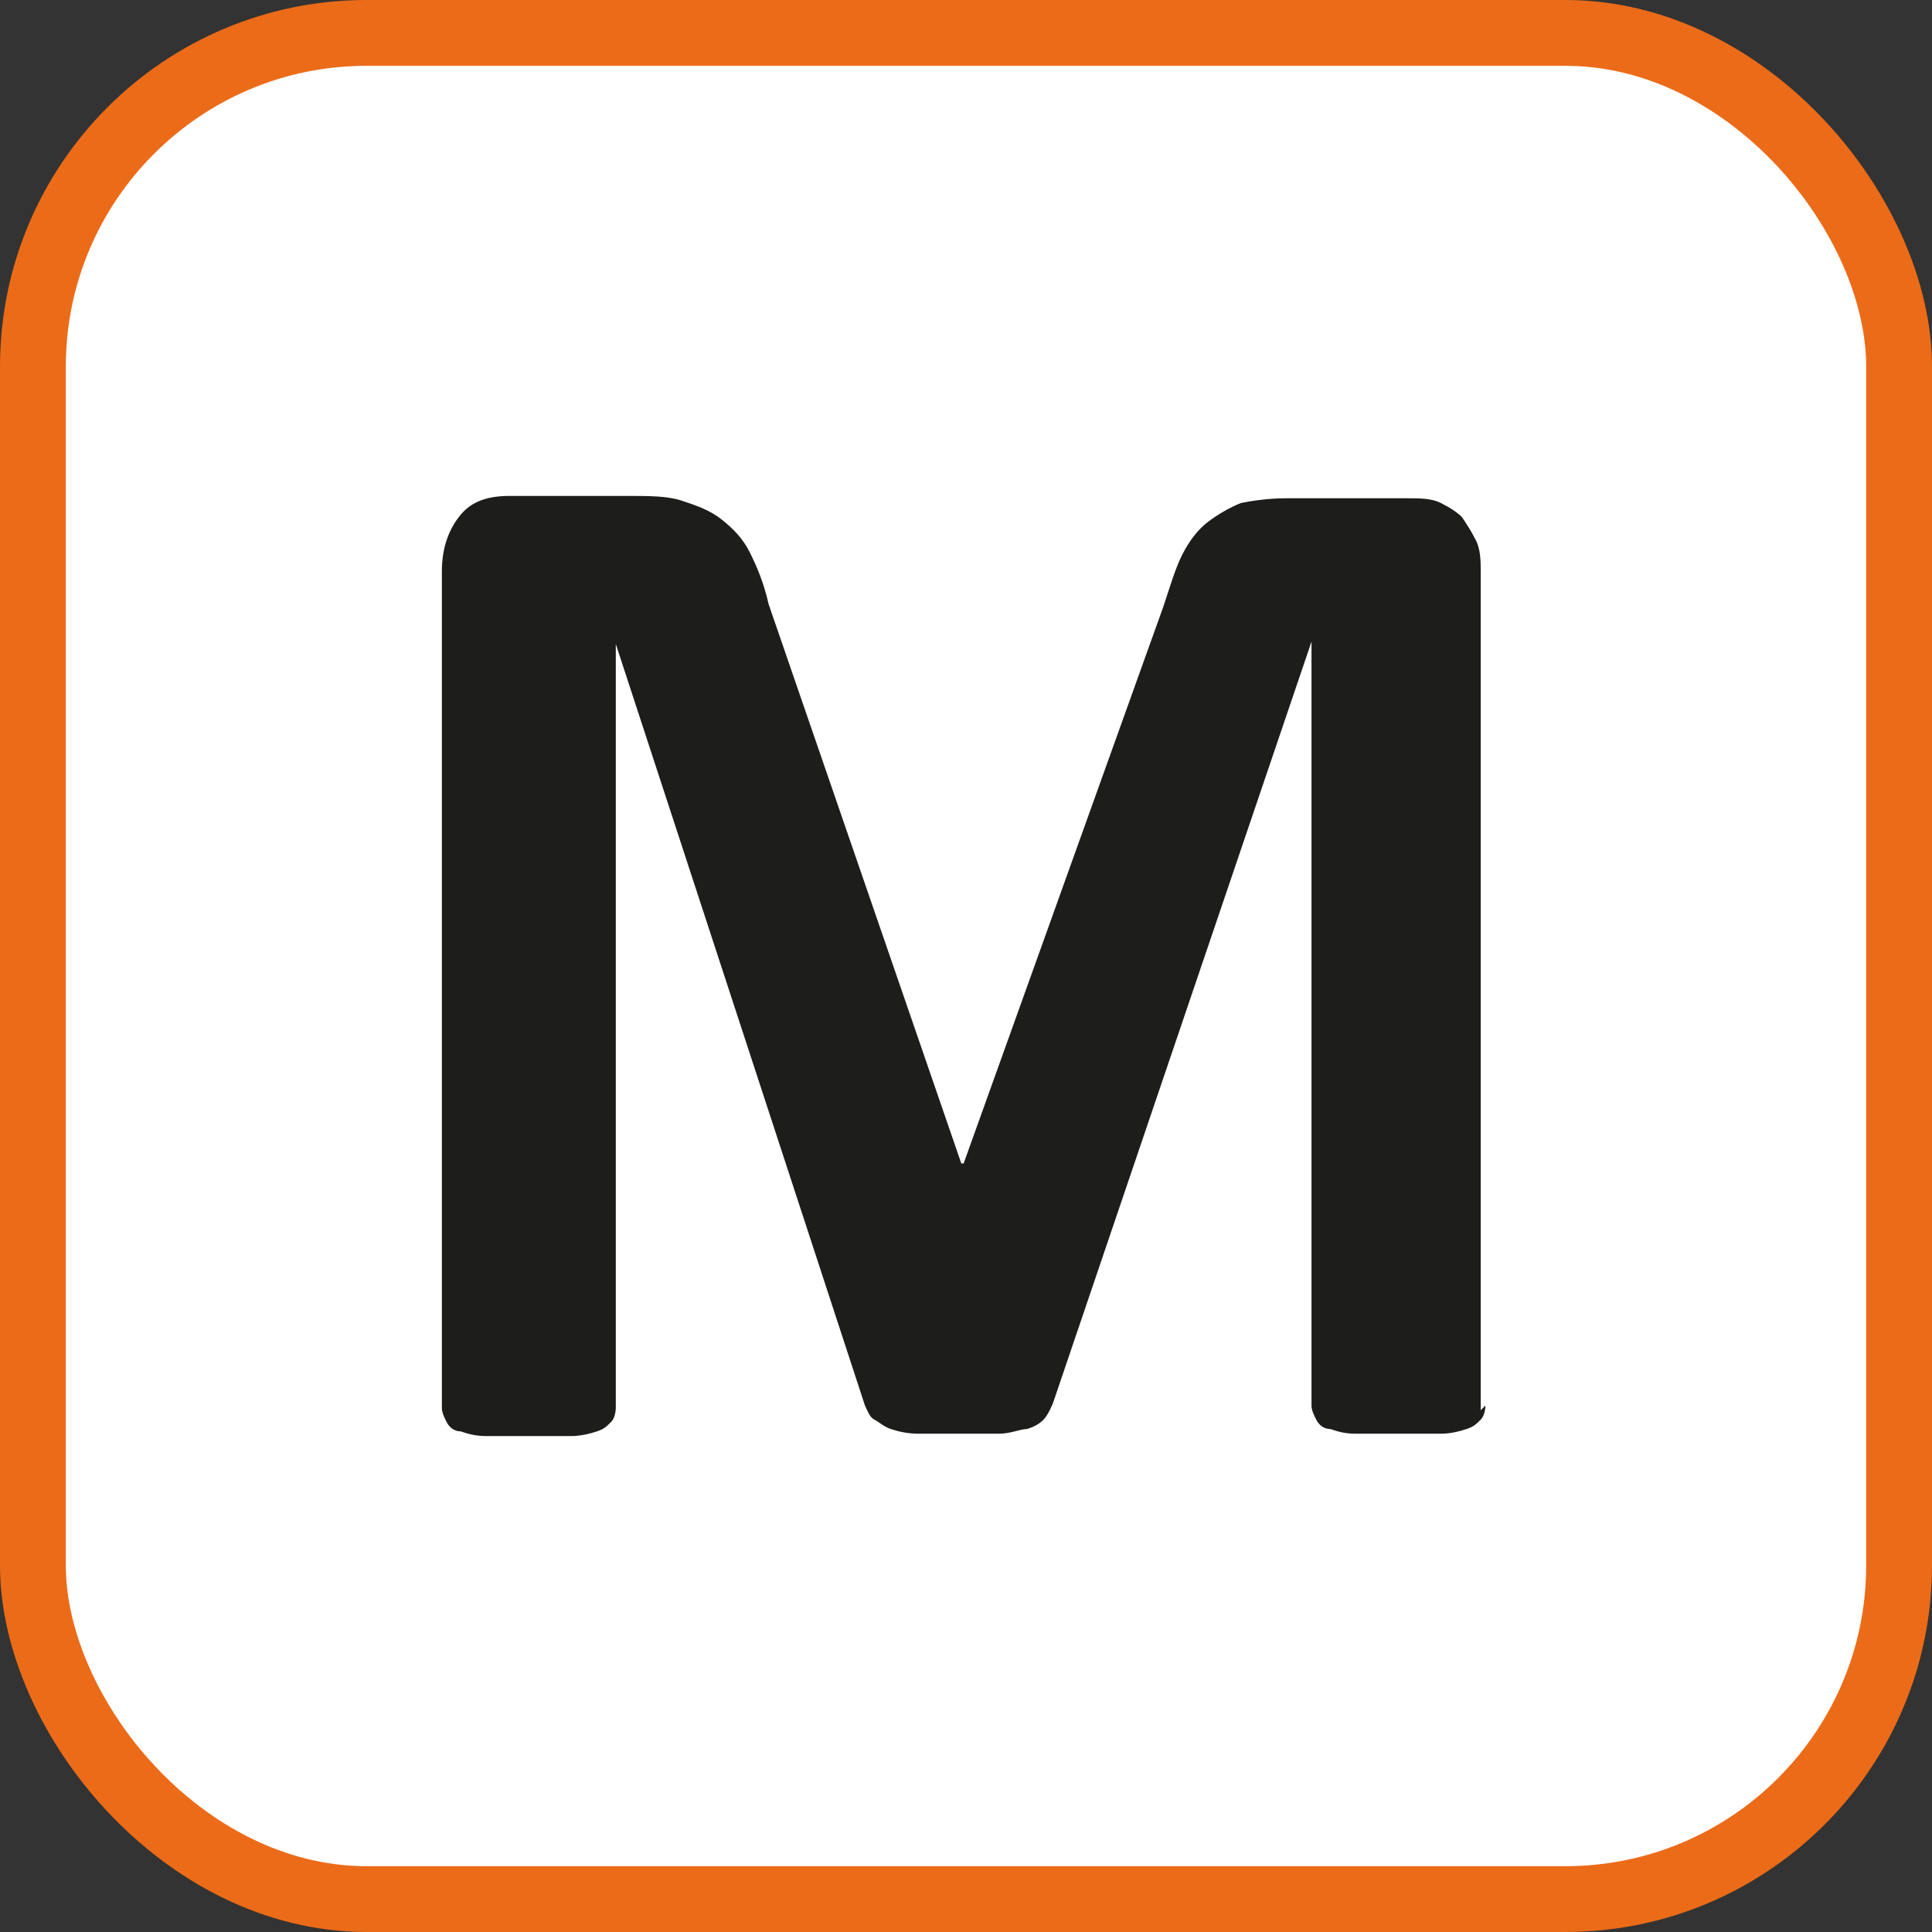
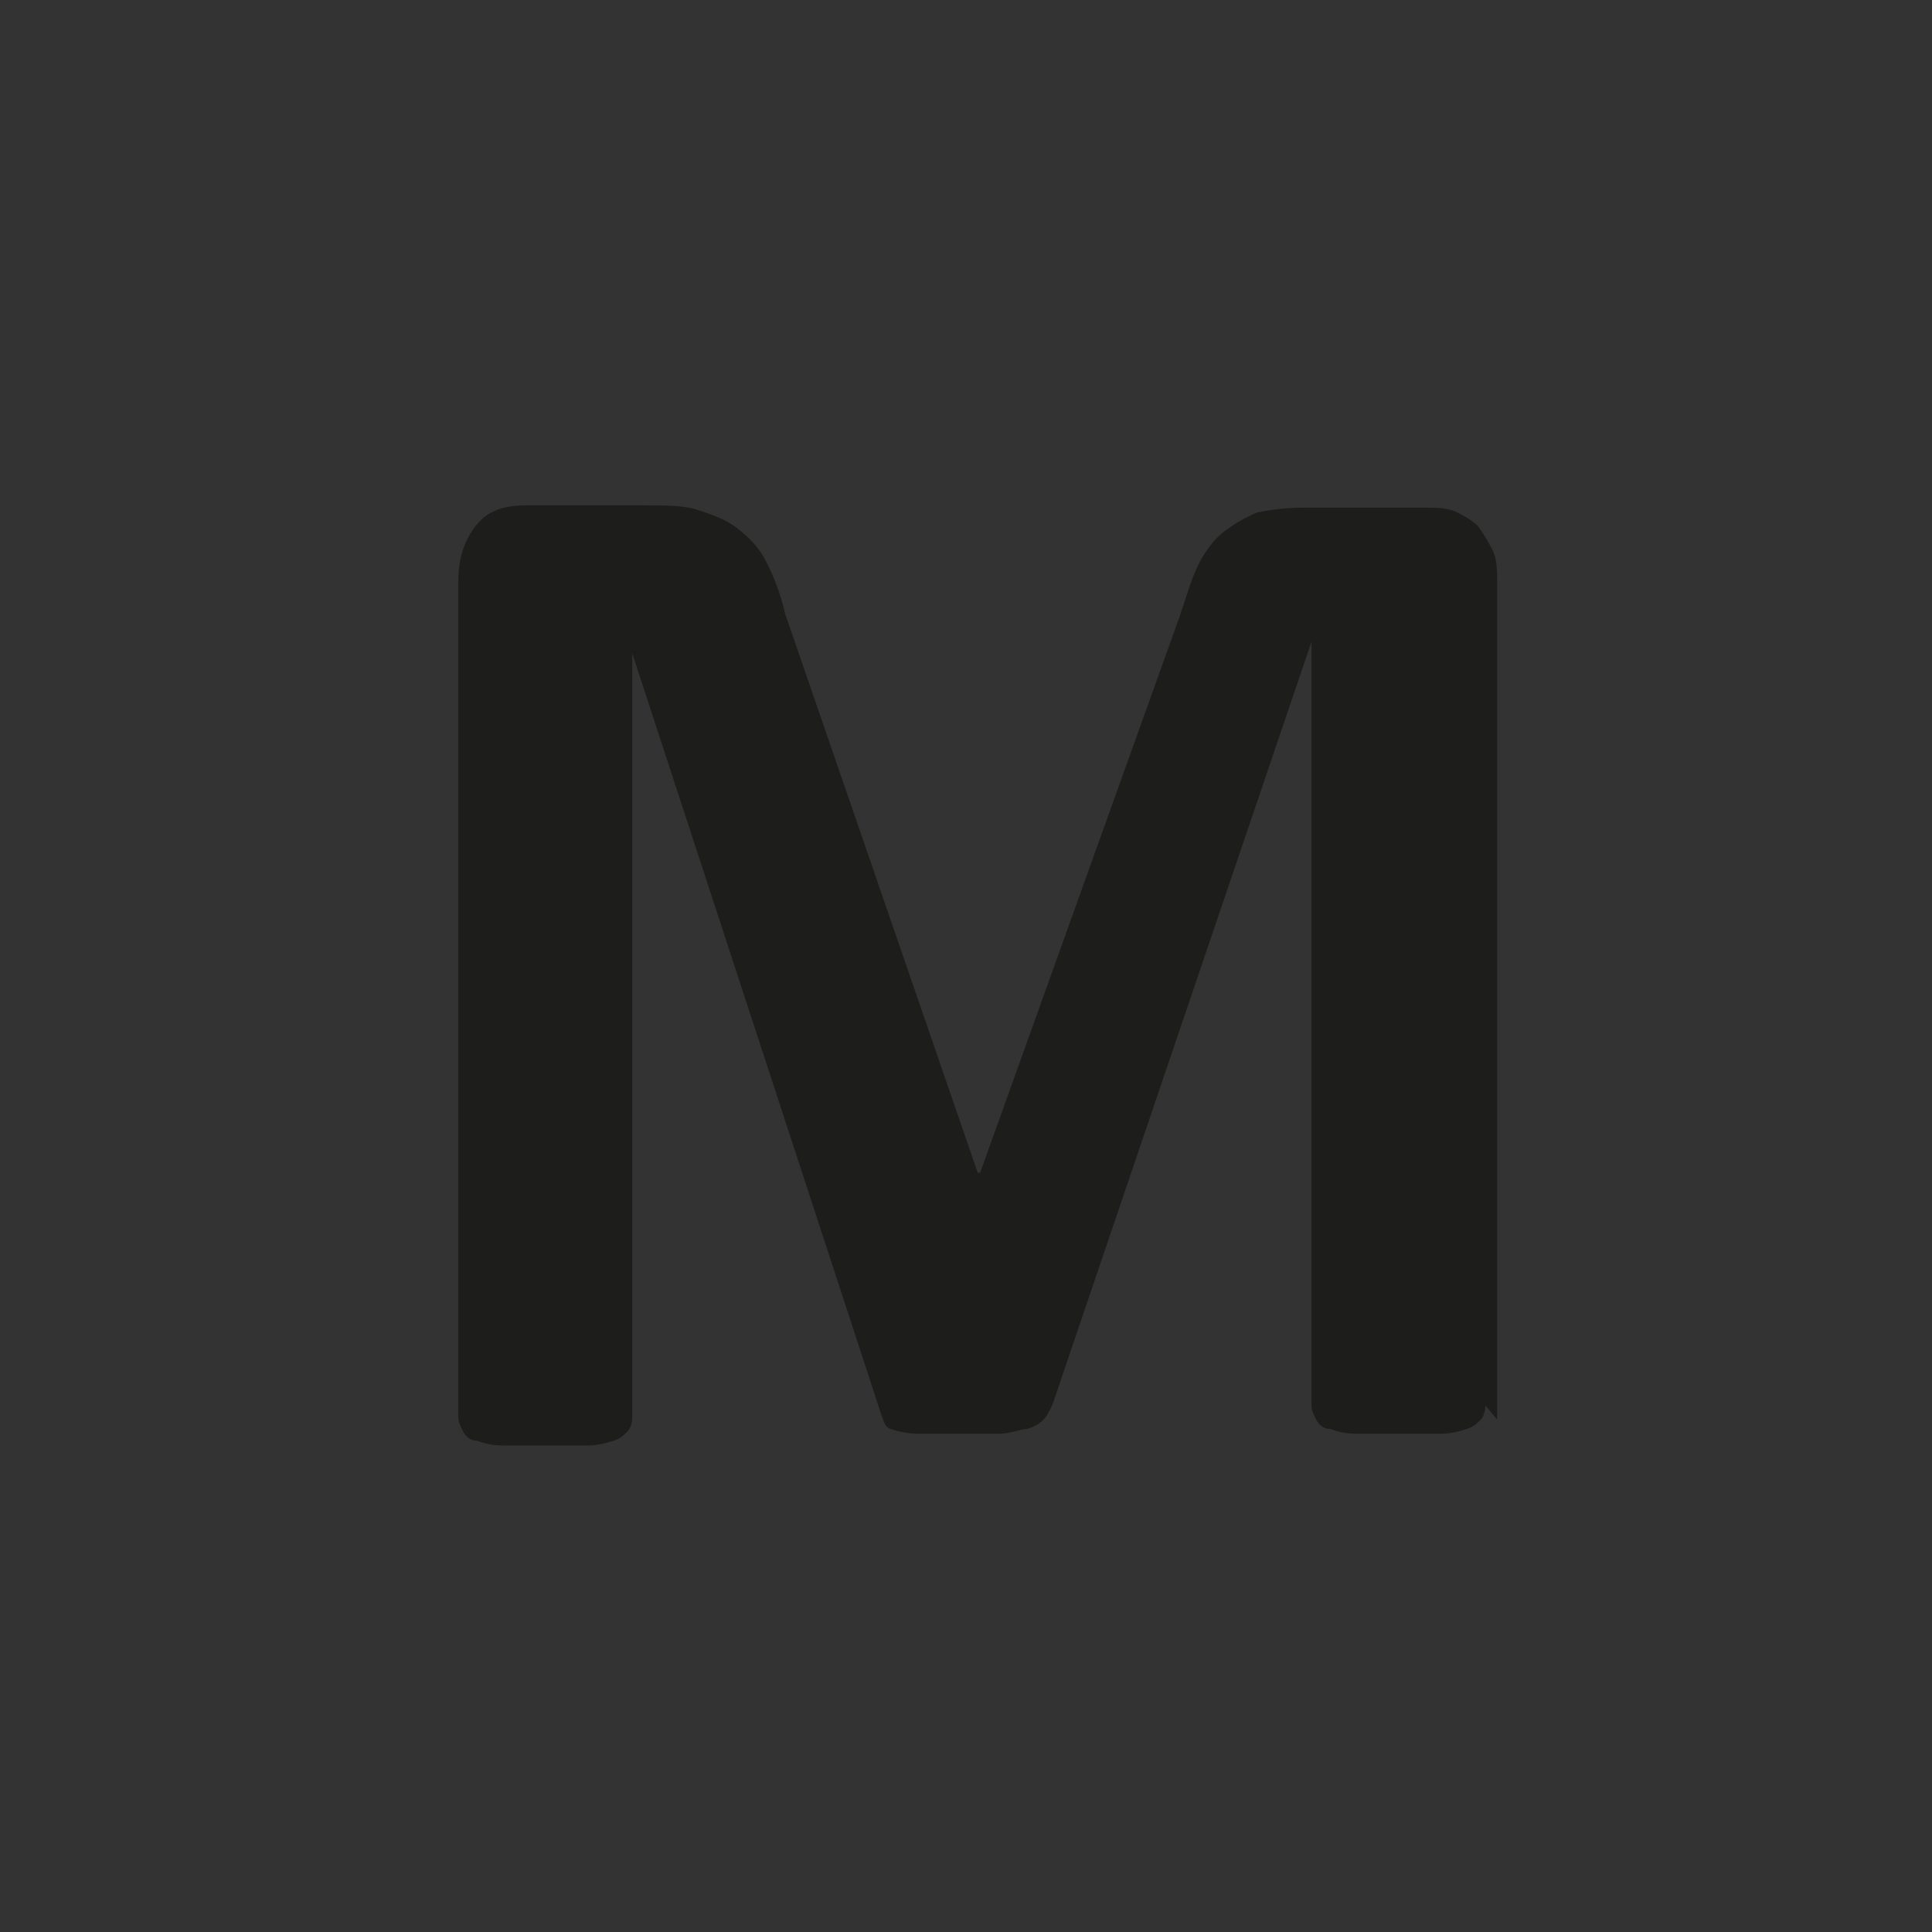
<svg xmlns="http://www.w3.org/2000/svg" id="Capa" viewBox="0 0 8.22 8.22">
  <rect x="0" y="0" width="8.22" height="8.22" fill="#333333" stroke="none" />
  <defs>
    <style>
      .cls-1 {
        fill: #fff;
        stroke: #ec6b18;
        stroke-miterlimit: 10;
        stroke-width: .28px;
      }

      .cls-2 {
        fill: #1d1d1b;
        stroke-width: 0px;
      }
    </style>
  </defs>
-   <rect id="FONDO" class="cls-1" x=".14" y=".14" width="7.94" height="7.94" rx="1.42" ry="1.42" />
-   <path class="cls-2" d="M6.32,5.98s0,.04-.02.06-.03.03-.06.04c-.03.01-.07.02-.11.02-.05,0-.11,0-.18,0s-.13,0-.18,0c-.05,0-.08-.01-.11-.02-.03,0-.05-.02-.06-.04s-.02-.04-.02-.06v-3.25h0l-1.1,3.24s-.02.05-.04.07-.04.03-.07.04c-.03,0-.07.02-.12.02s-.1,0-.17,0-.12,0-.17,0-.09-.01-.12-.02c-.03-.01-.05-.03-.07-.04s-.03-.04-.04-.06l-1.06-3.24h0v3.25s0,.04-.02.06-.03.03-.06.04c-.03.01-.07.02-.11.02-.05,0-.1,0-.18,0s-.13,0-.18,0c-.05,0-.08-.01-.11-.02-.03,0-.05-.02-.06-.04s-.02-.04-.02-.06v-3.56c0-.1.03-.18.08-.24s.12-.08.21-.08h.5c.09,0,.17,0,.23.02.06.02.12.04.17.08.05.04.09.08.12.14s.06.13.08.22l.82,2.38h.01l.85-2.37c.03-.09.05-.16.08-.22s.07-.11.11-.14.09-.06.14-.08c.05-.01.12-.02.19-.02h.52c.05,0,.1,0,.14.02s.07.04.09.06c.02.03.04.06.06.1s.02.09.02.14v3.56Z" />
+   <path class="cls-2" d="M6.32,5.98s0,.04-.02.06-.03.03-.06.04c-.03.01-.07.02-.11.02-.05,0-.11,0-.18,0s-.13,0-.18,0c-.05,0-.08-.01-.11-.02-.03,0-.05-.02-.06-.04s-.02-.04-.02-.06v-3.25h0l-1.1,3.24s-.02.05-.04.07-.04.03-.07.04c-.03,0-.07.02-.12.02s-.1,0-.17,0-.12,0-.17,0-.09-.01-.12-.02s-.03-.04-.04-.06l-1.06-3.24h0v3.25s0,.04-.02.06-.03.03-.06.04c-.03.01-.07.02-.11.02-.05,0-.1,0-.18,0s-.13,0-.18,0c-.05,0-.08-.01-.11-.02-.03,0-.05-.02-.06-.04s-.02-.04-.02-.06v-3.56c0-.1.03-.18.08-.24s.12-.08.21-.08h.5c.09,0,.17,0,.23.02.06.02.12.04.17.08.05.04.09.08.12.14s.06.13.08.22l.82,2.38h.01l.85-2.37c.03-.09.05-.16.08-.22s.07-.11.11-.14.09-.06.14-.08c.05-.01.12-.02.19-.02h.52c.05,0,.1,0,.14.02s.07.04.09.06c.02.03.04.06.06.1s.02.09.02.14v3.56Z" />
</svg>